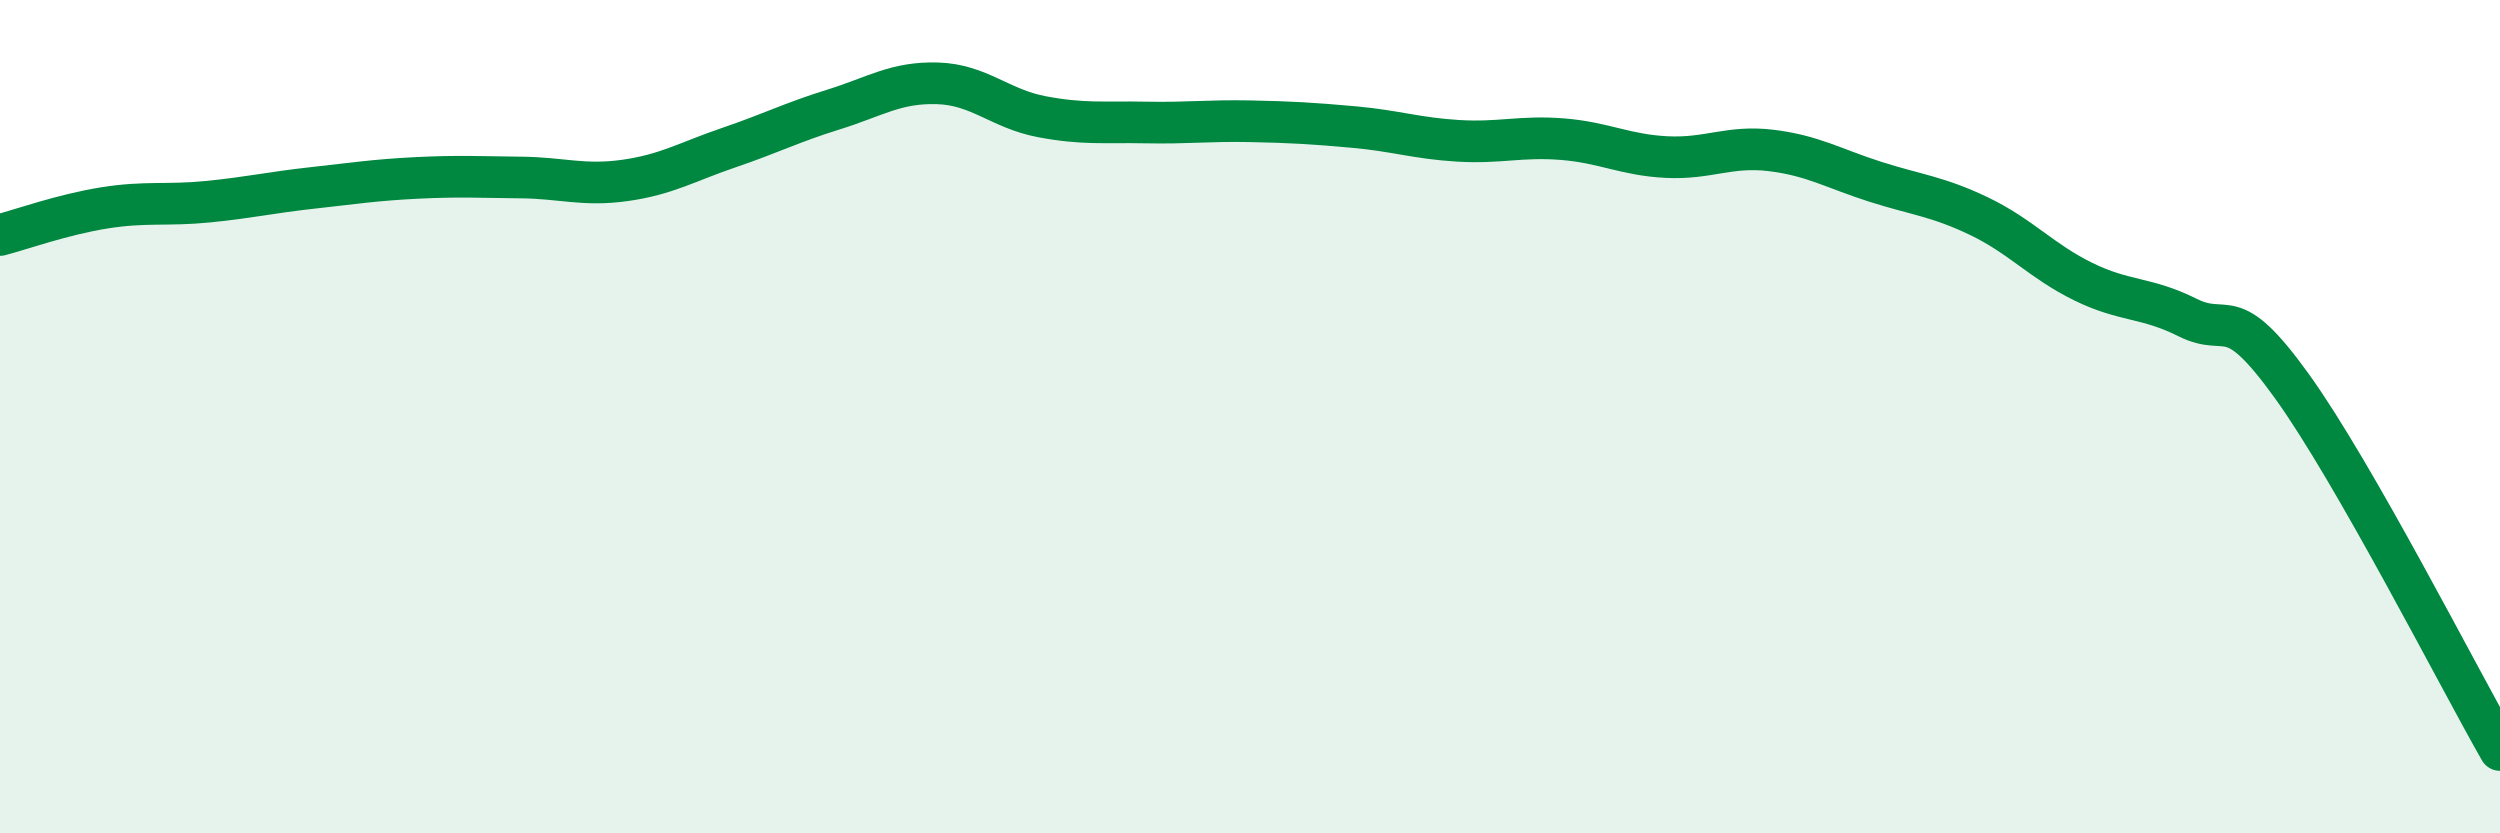
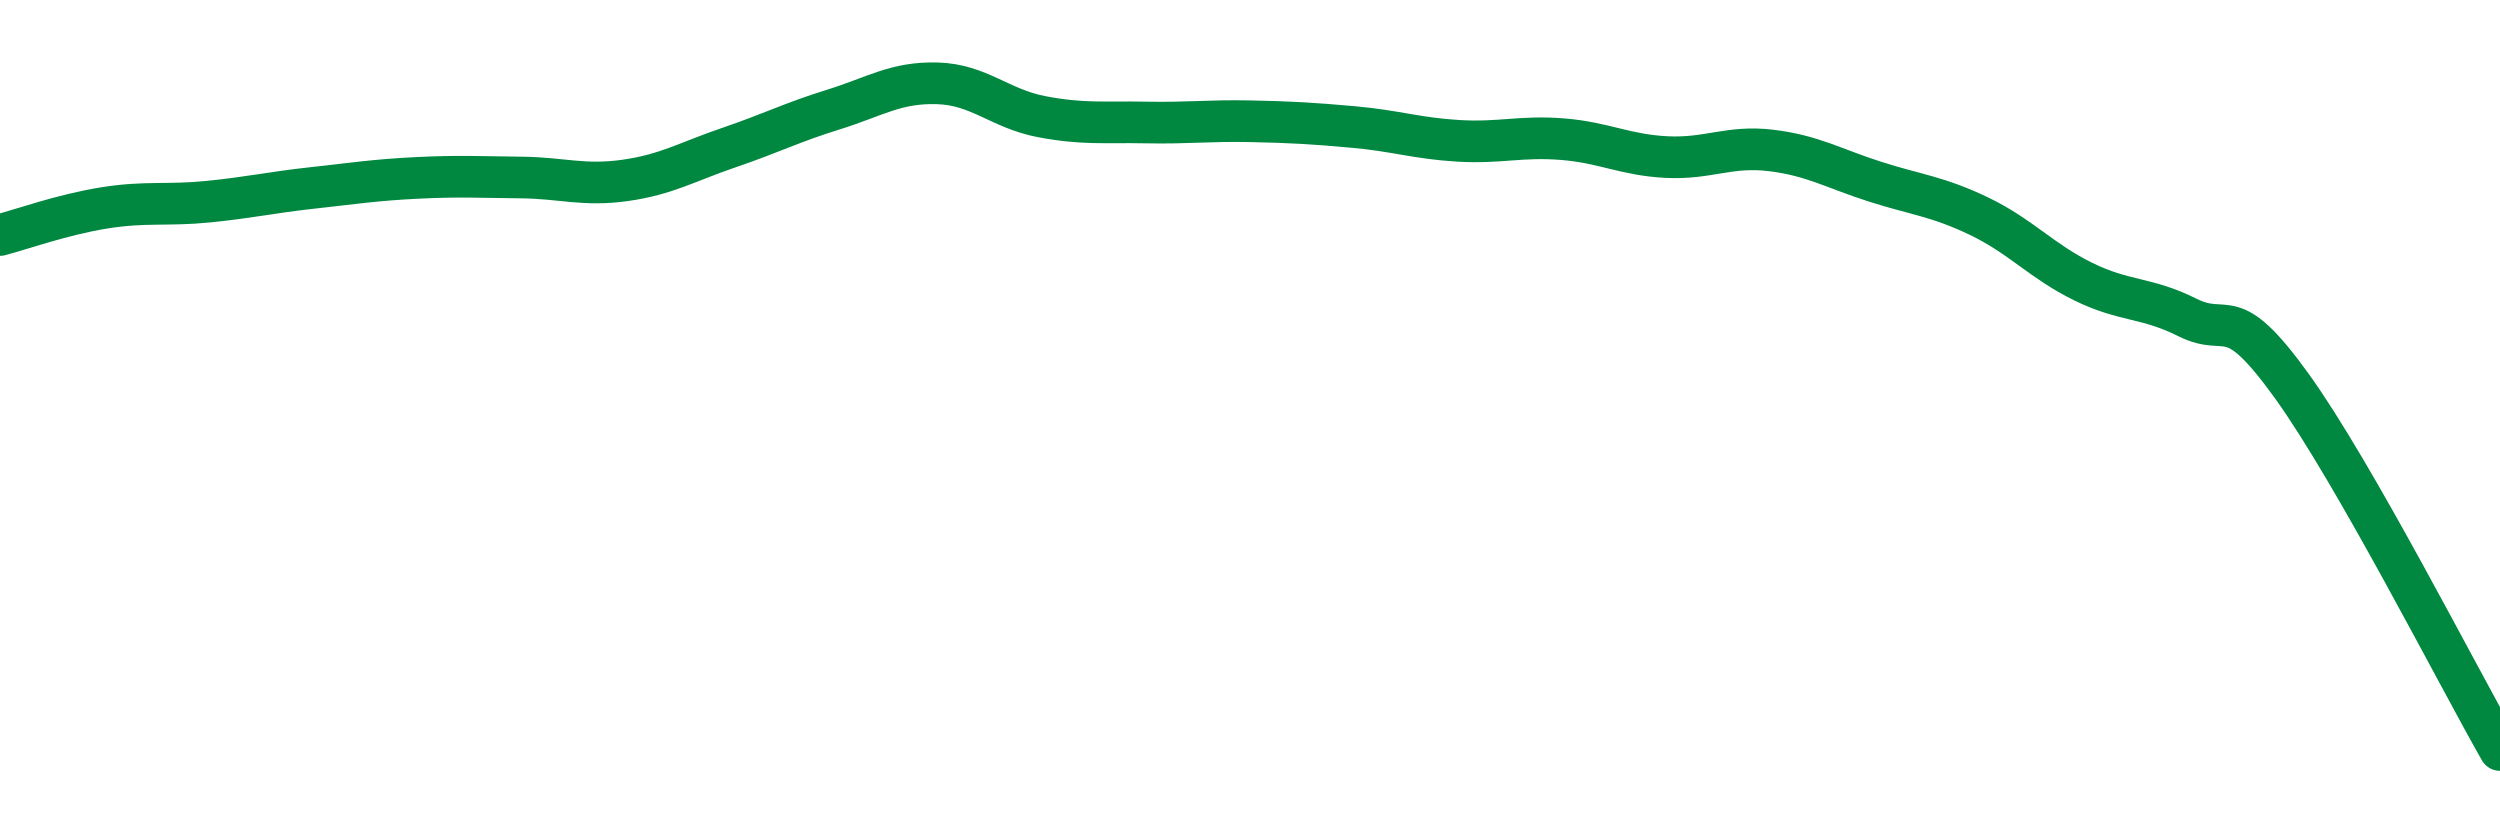
<svg xmlns="http://www.w3.org/2000/svg" width="60" height="20" viewBox="0 0 60 20">
-   <path d="M 0,5.64 C 0.5,5.51 1.5,5.15 2.5,4.99 C 3.5,4.83 4,4.94 5,4.84 C 6,4.74 6.5,4.62 7.5,4.51 C 8.5,4.4 9,4.32 10,4.27 C 11,4.22 11.5,4.25 12.5,4.26 C 13.5,4.27 14,4.47 15,4.33 C 16,4.19 16.5,3.88 17.5,3.54 C 18.5,3.2 19,2.94 20,2.63 C 21,2.32 21.5,1.97 22.5,2 C 23.5,2.03 24,2.61 25,2.8 C 26,2.99 26.5,2.92 27.5,2.94 C 28.5,2.96 29,2.89 30,2.91 C 31,2.93 31.5,2.96 32.5,3.05 C 33.5,3.14 34,3.32 35,3.38 C 36,3.44 36.5,3.26 37.5,3.34 C 38.5,3.42 39,3.72 40,3.77 C 41,3.82 41.5,3.49 42.5,3.61 C 43.5,3.73 44,4.04 45,4.36 C 46,4.68 46.5,4.71 47.5,5.19 C 48.5,5.67 49,6.27 50,6.76 C 51,7.25 51.5,7.12 52.5,7.62 C 53.5,8.12 53.5,7.18 55,9.26 C 56.5,11.34 59,16.25 60,18L60 20L0 20Z" fill="#008740" opacity="0.1" stroke-linecap="round" stroke-linejoin="round" />
  <path d="M 0,5.64 C 0.5,5.51 1.5,5.15 2.5,4.99 C 3.5,4.83 4,4.94 5,4.84 C 6,4.74 6.5,4.62 7.5,4.51 C 8.5,4.4 9,4.32 10,4.27 C 11,4.22 11.5,4.25 12.5,4.26 C 13.5,4.27 14,4.47 15,4.33 C 16,4.19 16.5,3.88 17.5,3.54 C 18.5,3.2 19,2.94 20,2.63 C 21,2.32 21.5,1.97 22.5,2 C 23.5,2.03 24,2.61 25,2.8 C 26,2.99 26.5,2.92 27.5,2.94 C 28.5,2.96 29,2.89 30,2.91 C 31,2.93 31.5,2.96 32.5,3.05 C 33.5,3.14 34,3.32 35,3.38 C 36,3.44 36.5,3.26 37.5,3.34 C 38.5,3.42 39,3.72 40,3.77 C 41,3.82 41.5,3.49 42.5,3.61 C 43.5,3.73 44,4.04 45,4.36 C 46,4.68 46.5,4.71 47.5,5.19 C 48.5,5.67 49,6.27 50,6.76 C 51,7.25 51.5,7.12 52.5,7.62 C 53.5,8.12 53.5,7.18 55,9.26 C 56.5,11.34 59,16.25 60,18" stroke="#008740" stroke-width="1" fill="none" stroke-linecap="round" stroke-linejoin="round" />
</svg>